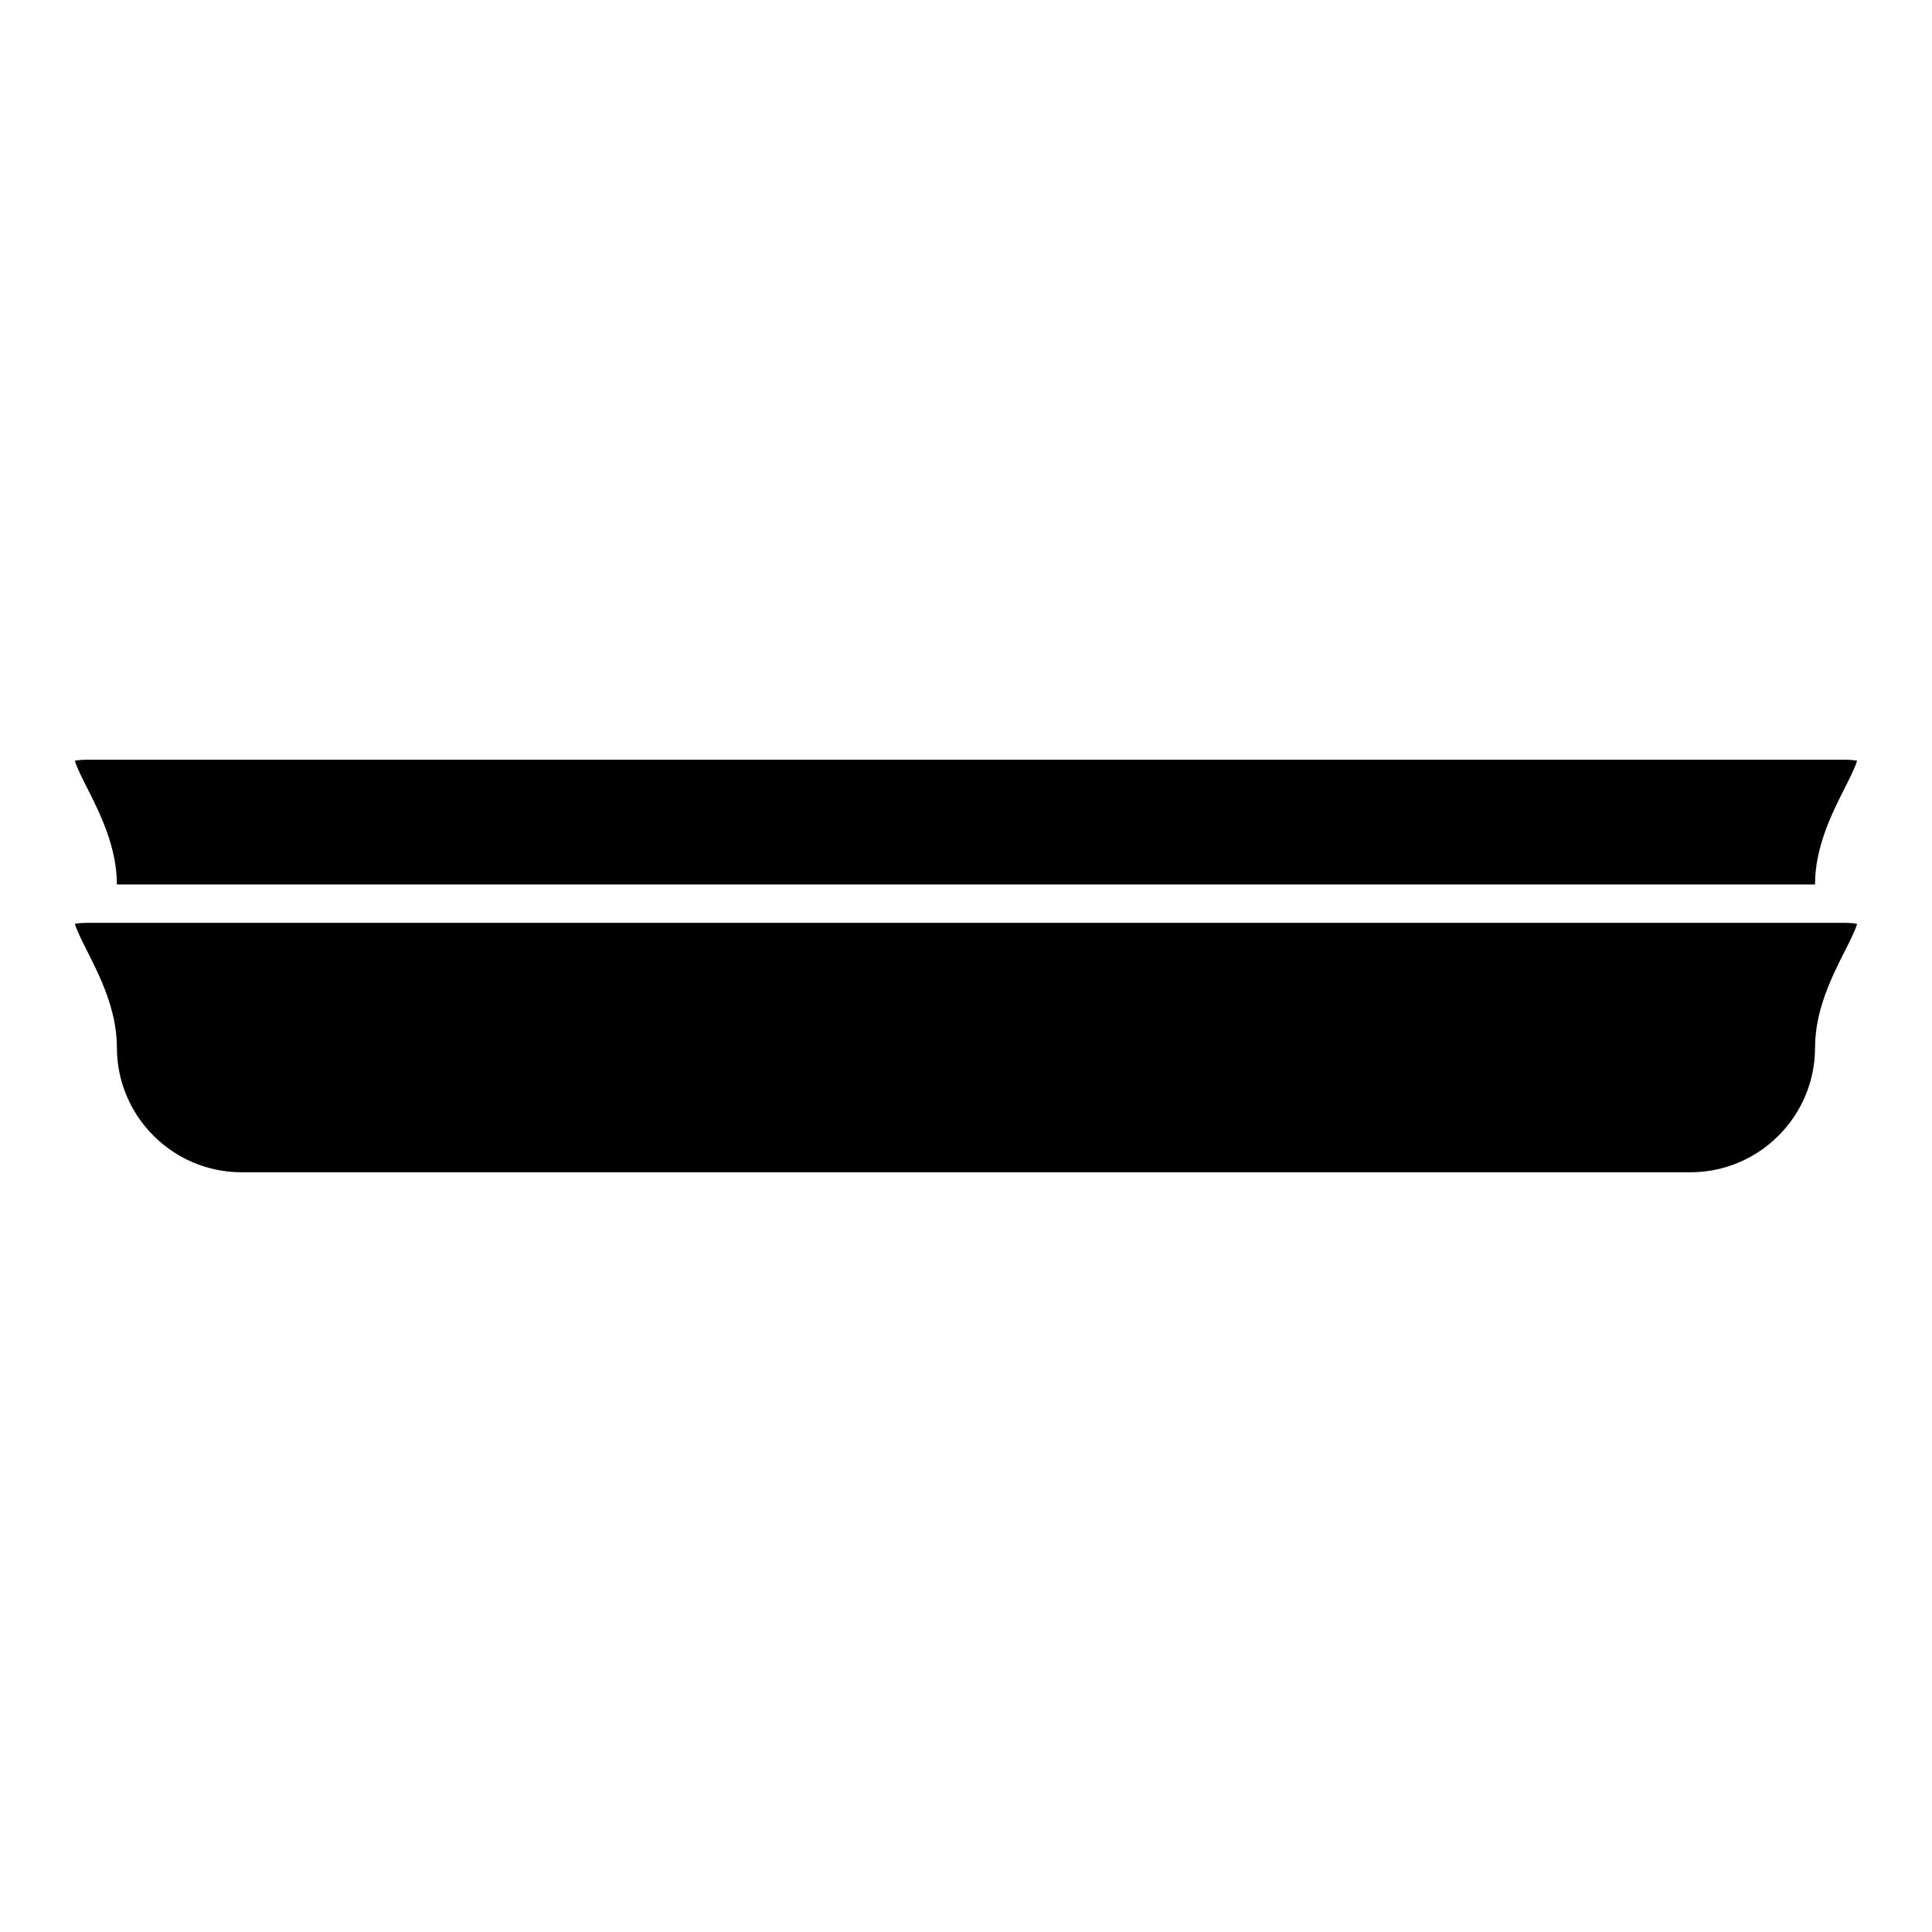
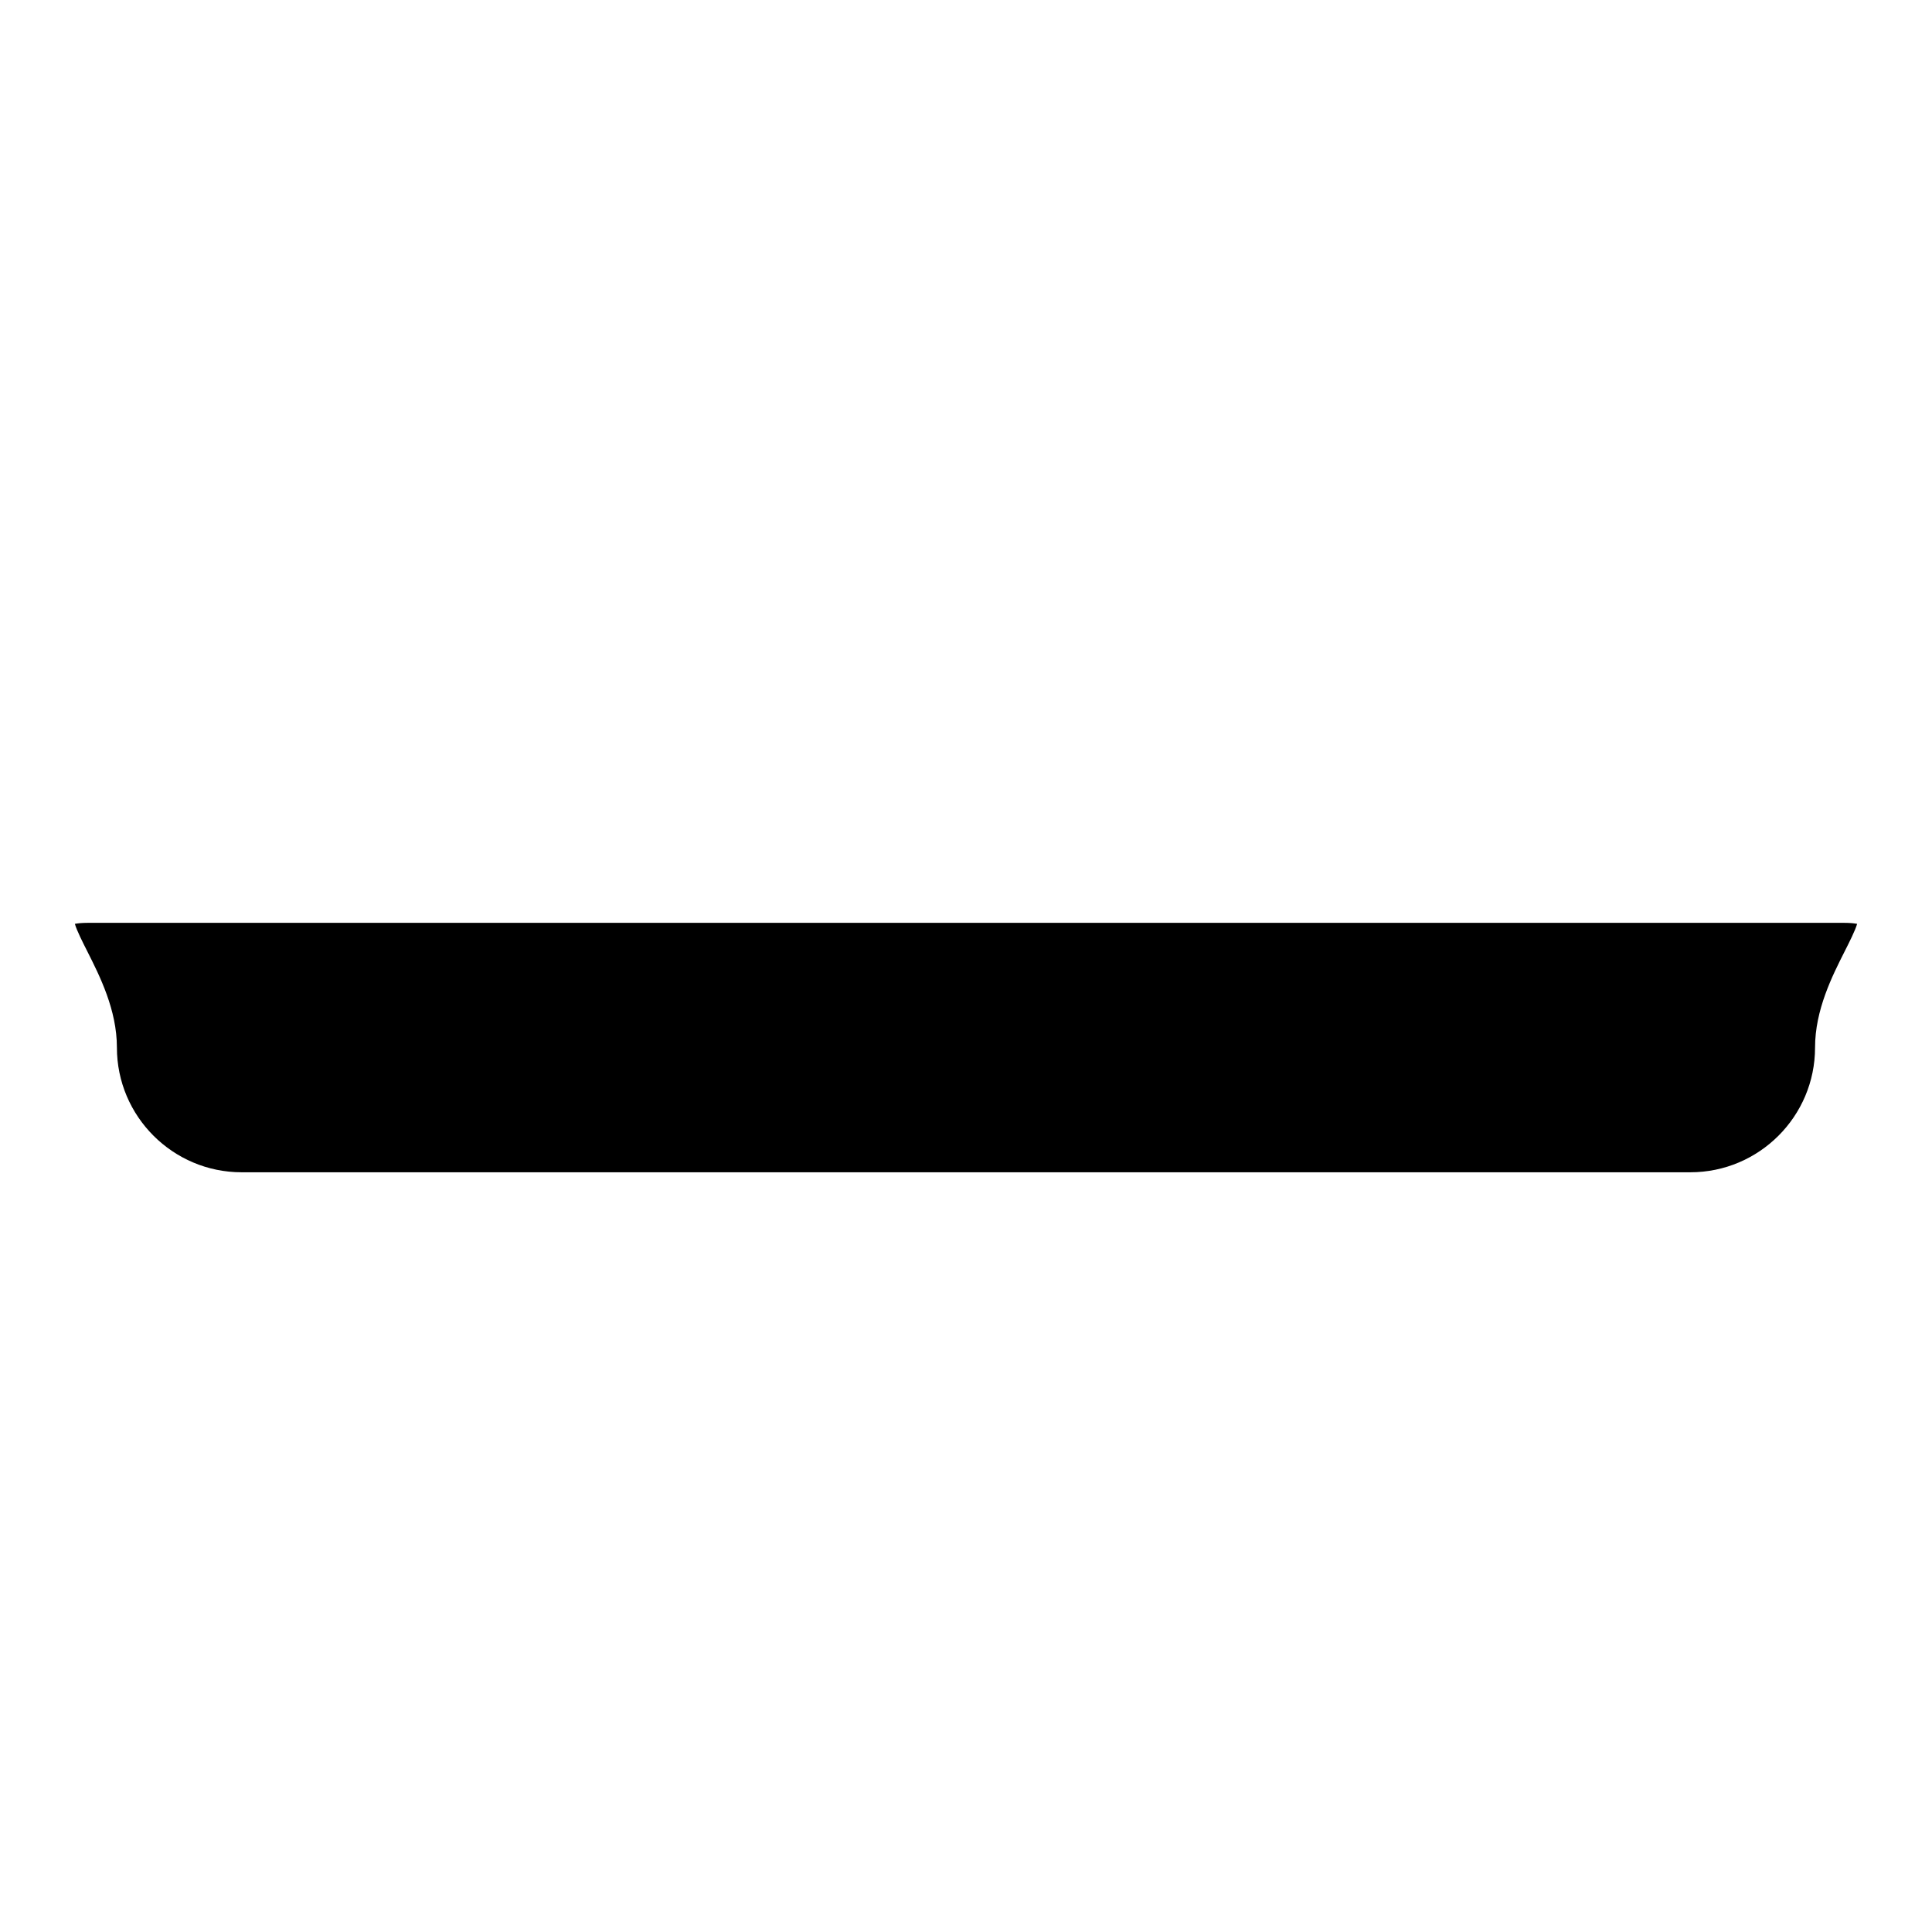
<svg xmlns="http://www.w3.org/2000/svg" fill="#000000" width="800px" height="800px" version="1.1" viewBox="144 144 512 512">
  <g>
-     <path d="m174.98 378.38h450.02c0-9.965 4.551-18.965 7.879-25.547 1.211-2.387 2.781-5.504 3.269-7.231-0.641-0.133-1.746-0.27-3.516-0.27h-465.28c-1.773 0-2.867 0.137-3.519 0.27 0.484 1.738 2.062 4.844 3.273 7.231 3.32 6.578 7.871 15.578 7.871 25.547z" />
    <path d="m632.64 388.56h-465.28c-1.773 0-2.867 0.141-3.519 0.273 0.484 1.723 2.059 4.84 3.269 7.227 3.32 6.582 7.871 15.574 7.871 25.547 0 18.23 14.832 33.059 33.059 33.059h383.92c18.223 0 33.047-14.824 33.047-33.059 0-9.965 4.551-18.961 7.879-25.547 1.211-2.387 2.781-5.504 3.273-7.227-0.645-0.133-1.75-0.273-3.516-0.273z" />
  </g>
</svg>